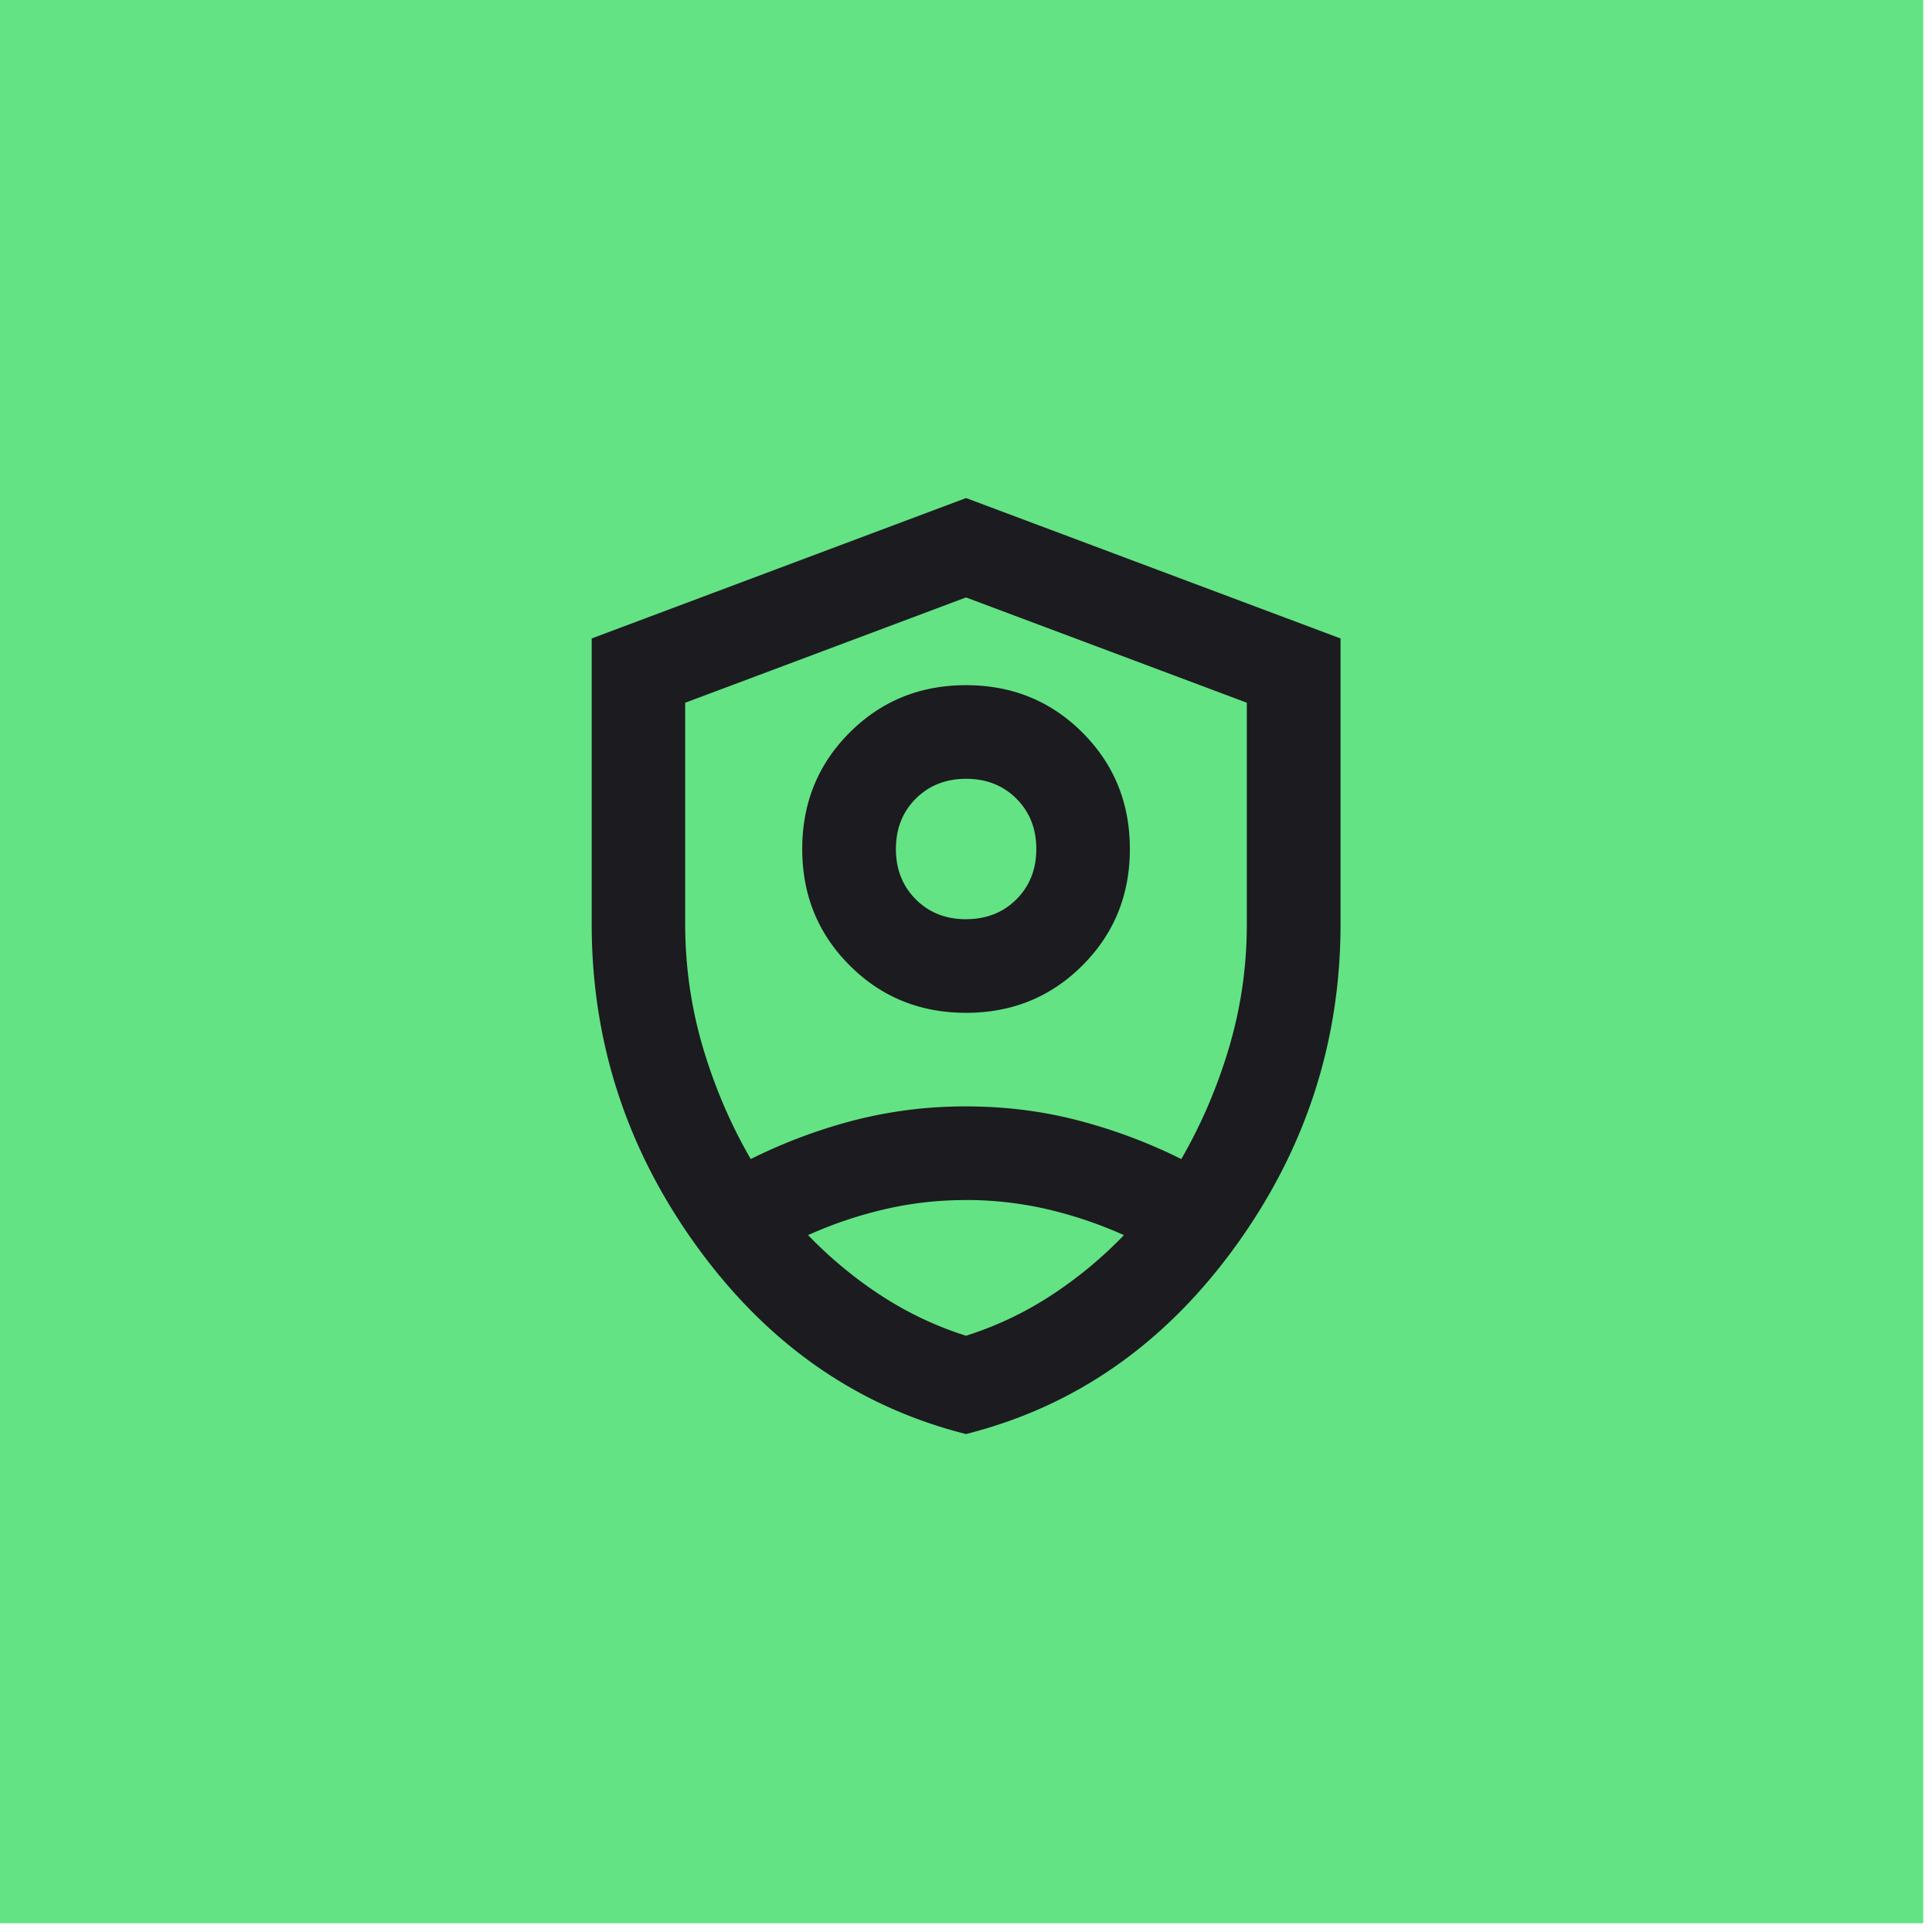
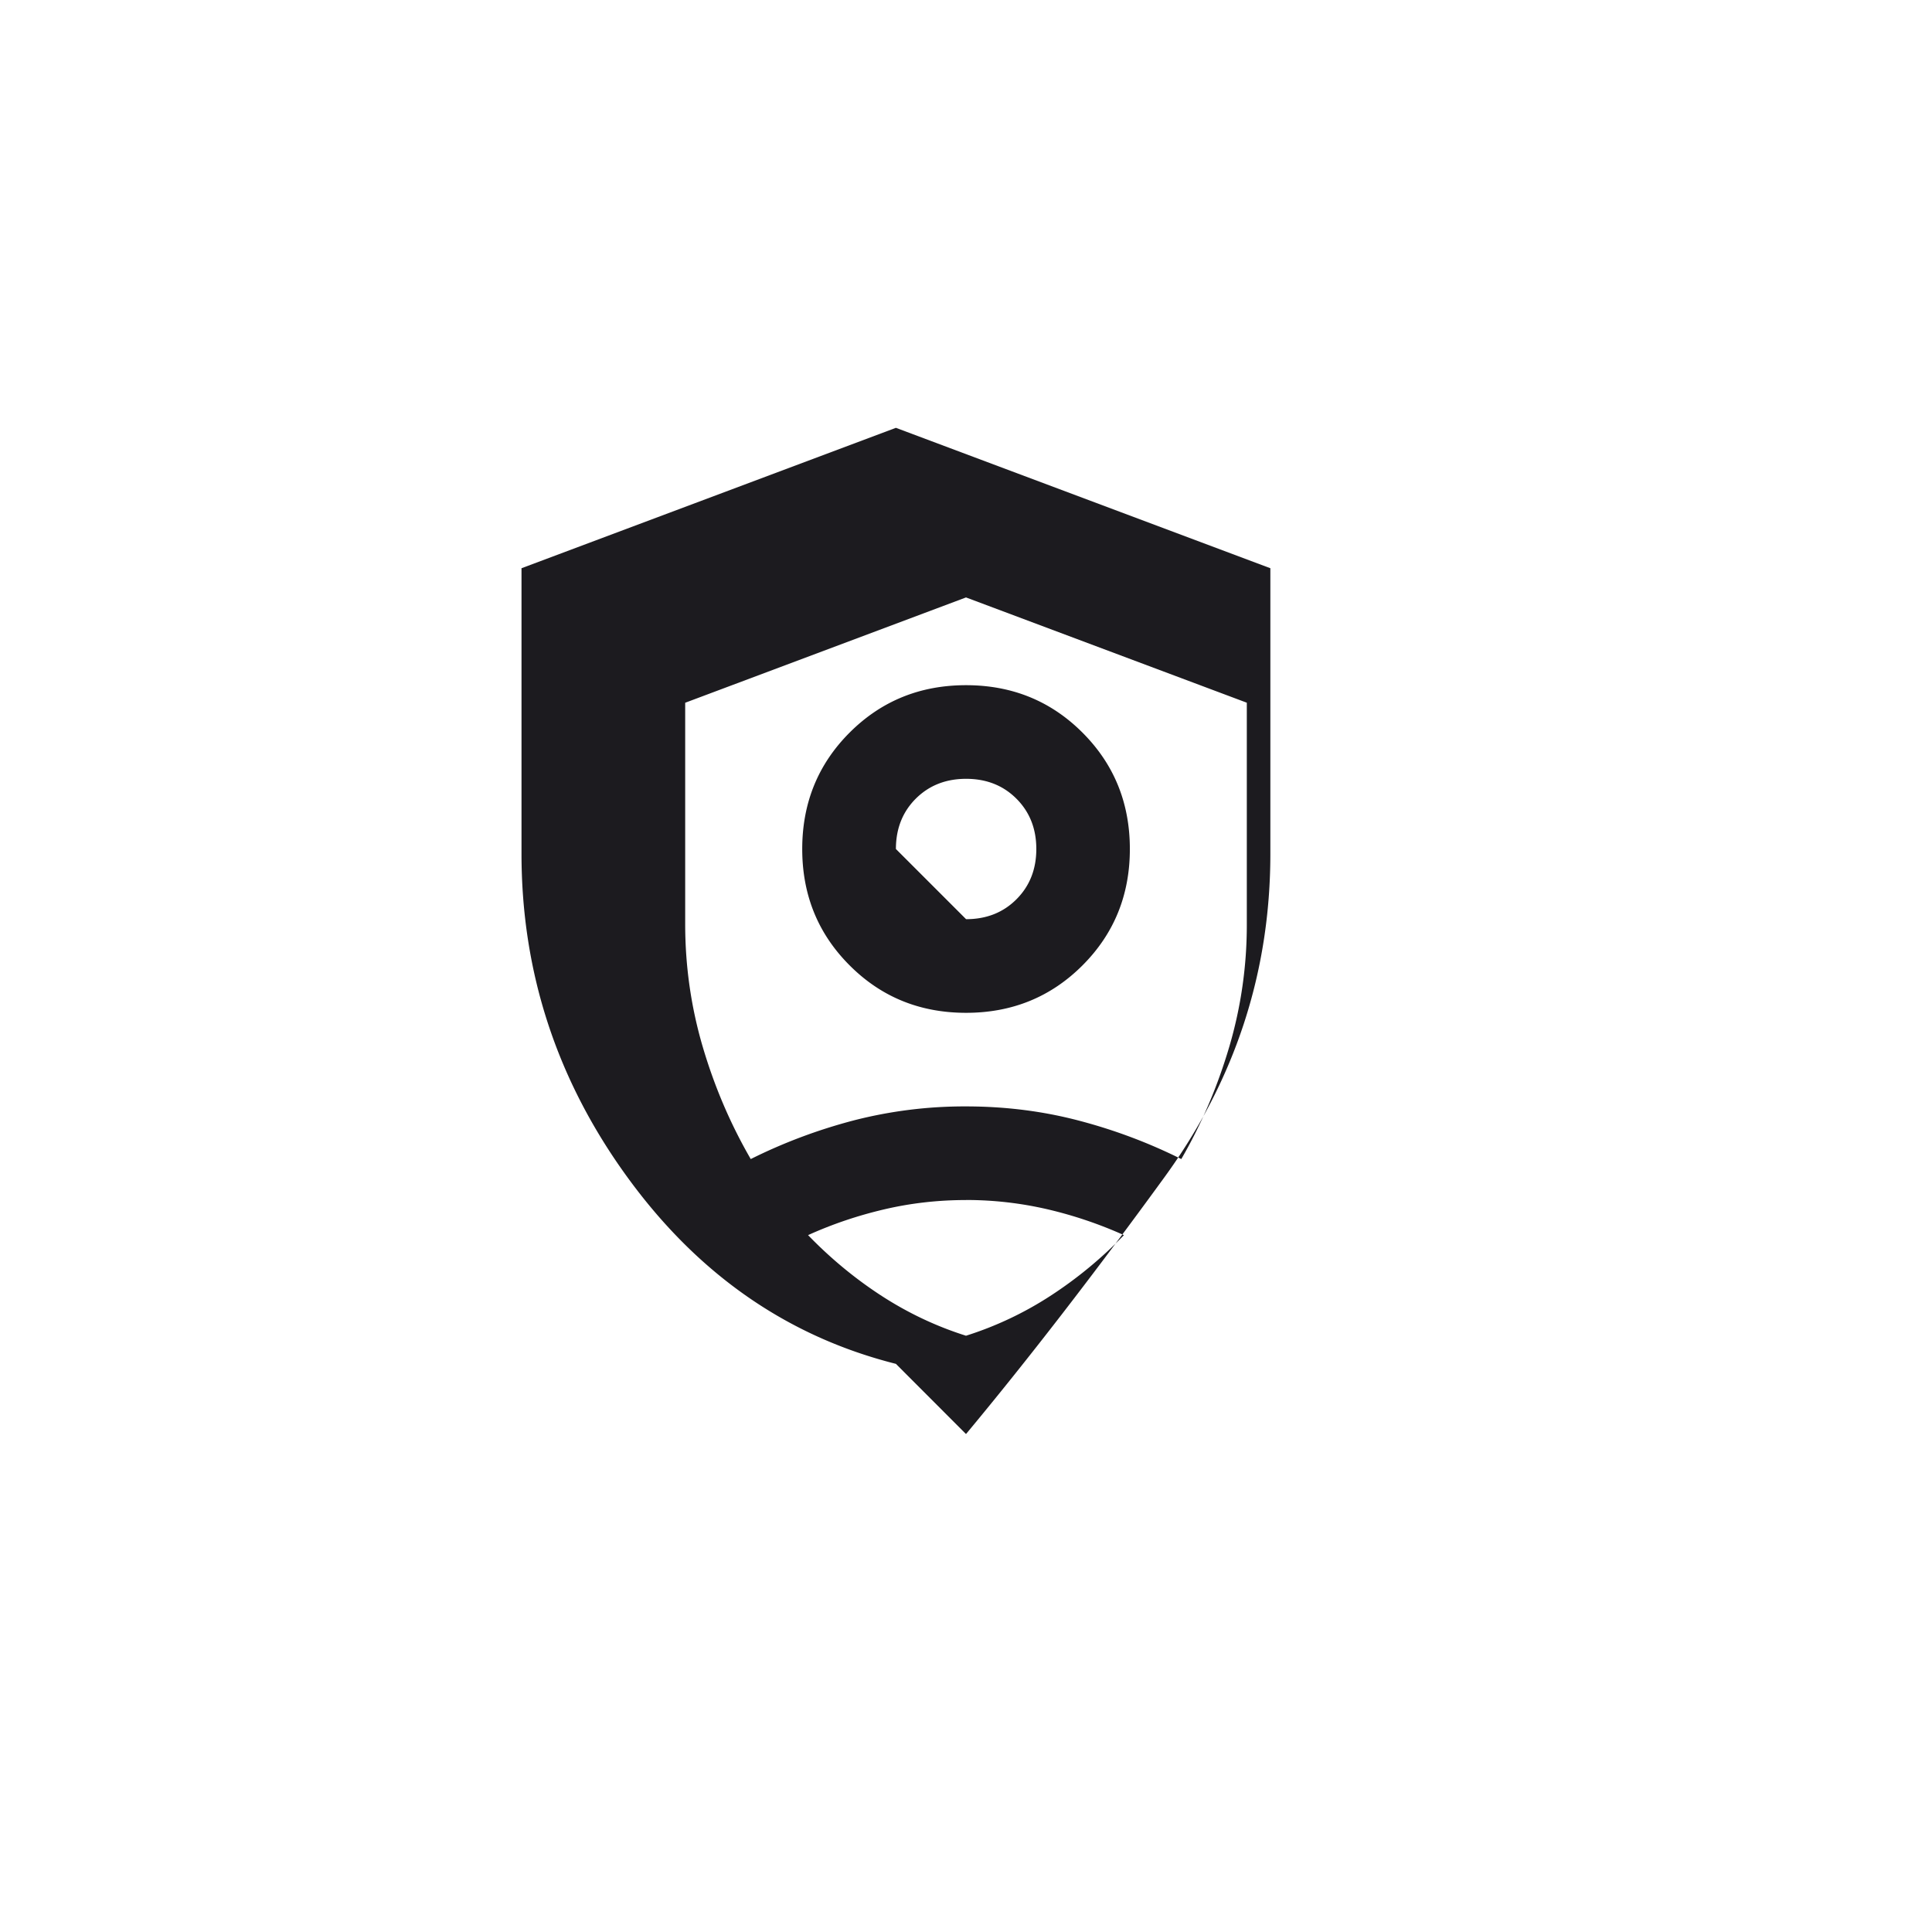
<svg xmlns="http://www.w3.org/2000/svg" width="43" height="43" fill="none" viewBox="0 0 43 43">
-   <path fill="#63e384" d="M0 0h42.805v42.805H0z" />
  <mask id="a" width="25" height="25" x="9" y="9" maskUnits="userSpaceOnUse" style="mask-type:alpha">
    <path fill="#d9d9d9" d="M9 9h25v25H9z" />
  </mask>
  <g mask="url(#a)">
-     <path fill="#1c1b1f" d="M21.501 22.542q-1.537 0-2.59-1.055-1.056-1.055-1.056-2.591t1.055-2.591q1.055-1.055 2.591-1.055t2.591 1.055 1.055 2.591-1.055 2.591-2.59 1.055m0-2.084q.678 0 1.12-.442.443-.443.443-1.12t-.443-1.12q-.442-.442-1.12-.442-.676 0-1.12.442-.442.443-.442 1.12t.442 1.12 1.12.443m0 11.459q-3.62-.912-5.976-4.154-2.357-3.241-2.357-7.2v-6.354l8.333-3.125 8.334 3.125v6.354q0 3.959-2.357 7.2T21.5 31.917m0-18.62-6.25 2.344v4.922q0 1.406.39 2.734.391 1.329 1.069 2.5 1.094-.546 2.291-.86a9.9 9.9 0 0 1 2.5-.312q1.302 0 2.5.313t2.292.859q.676-1.171 1.068-2.5a9.6 9.6 0 0 0 .39-2.734V15.64zm0 13.412q-.937 0-1.823.208t-1.692.573q.755.78 1.64 1.354.886.573 1.875.885a7.7 7.7 0 0 0 1.875-.885 9.3 9.3 0 0 0 1.64-1.354 9.3 9.3 0 0 0-1.692-.573 8 8 0 0 0-1.823-.209" />
+     <path fill="#1c1b1f" d="M21.501 22.542q-1.537 0-2.59-1.055-1.056-1.055-1.056-2.591t1.055-2.591q1.055-1.055 2.591-1.055t2.591 1.055 1.055 2.591-1.055 2.591-2.59 1.055m0-2.084q.678 0 1.12-.442.443-.443.443-1.12t-.443-1.12q-.442-.442-1.12-.442-.676 0-1.12.442-.442.443-.442 1.12m0 11.459q-3.62-.912-5.976-4.154-2.357-3.241-2.357-7.2v-6.354l8.333-3.125 8.334 3.125v6.354q0 3.959-2.357 7.2T21.5 31.917m0-18.62-6.25 2.344v4.922q0 1.406.39 2.734.391 1.329 1.069 2.5 1.094-.546 2.291-.86a9.9 9.9 0 0 1 2.5-.312q1.302 0 2.5.313t2.292.859q.676-1.171 1.068-2.5a9.6 9.6 0 0 0 .39-2.734V15.64zm0 13.412q-.937 0-1.823.208t-1.692.573q.755.78 1.64 1.354.886.573 1.875.885a7.7 7.7 0 0 0 1.875-.885 9.3 9.3 0 0 0 1.64-1.354 9.3 9.3 0 0 0-1.692-.573 8 8 0 0 0-1.823-.209" />
  </g>
</svg>